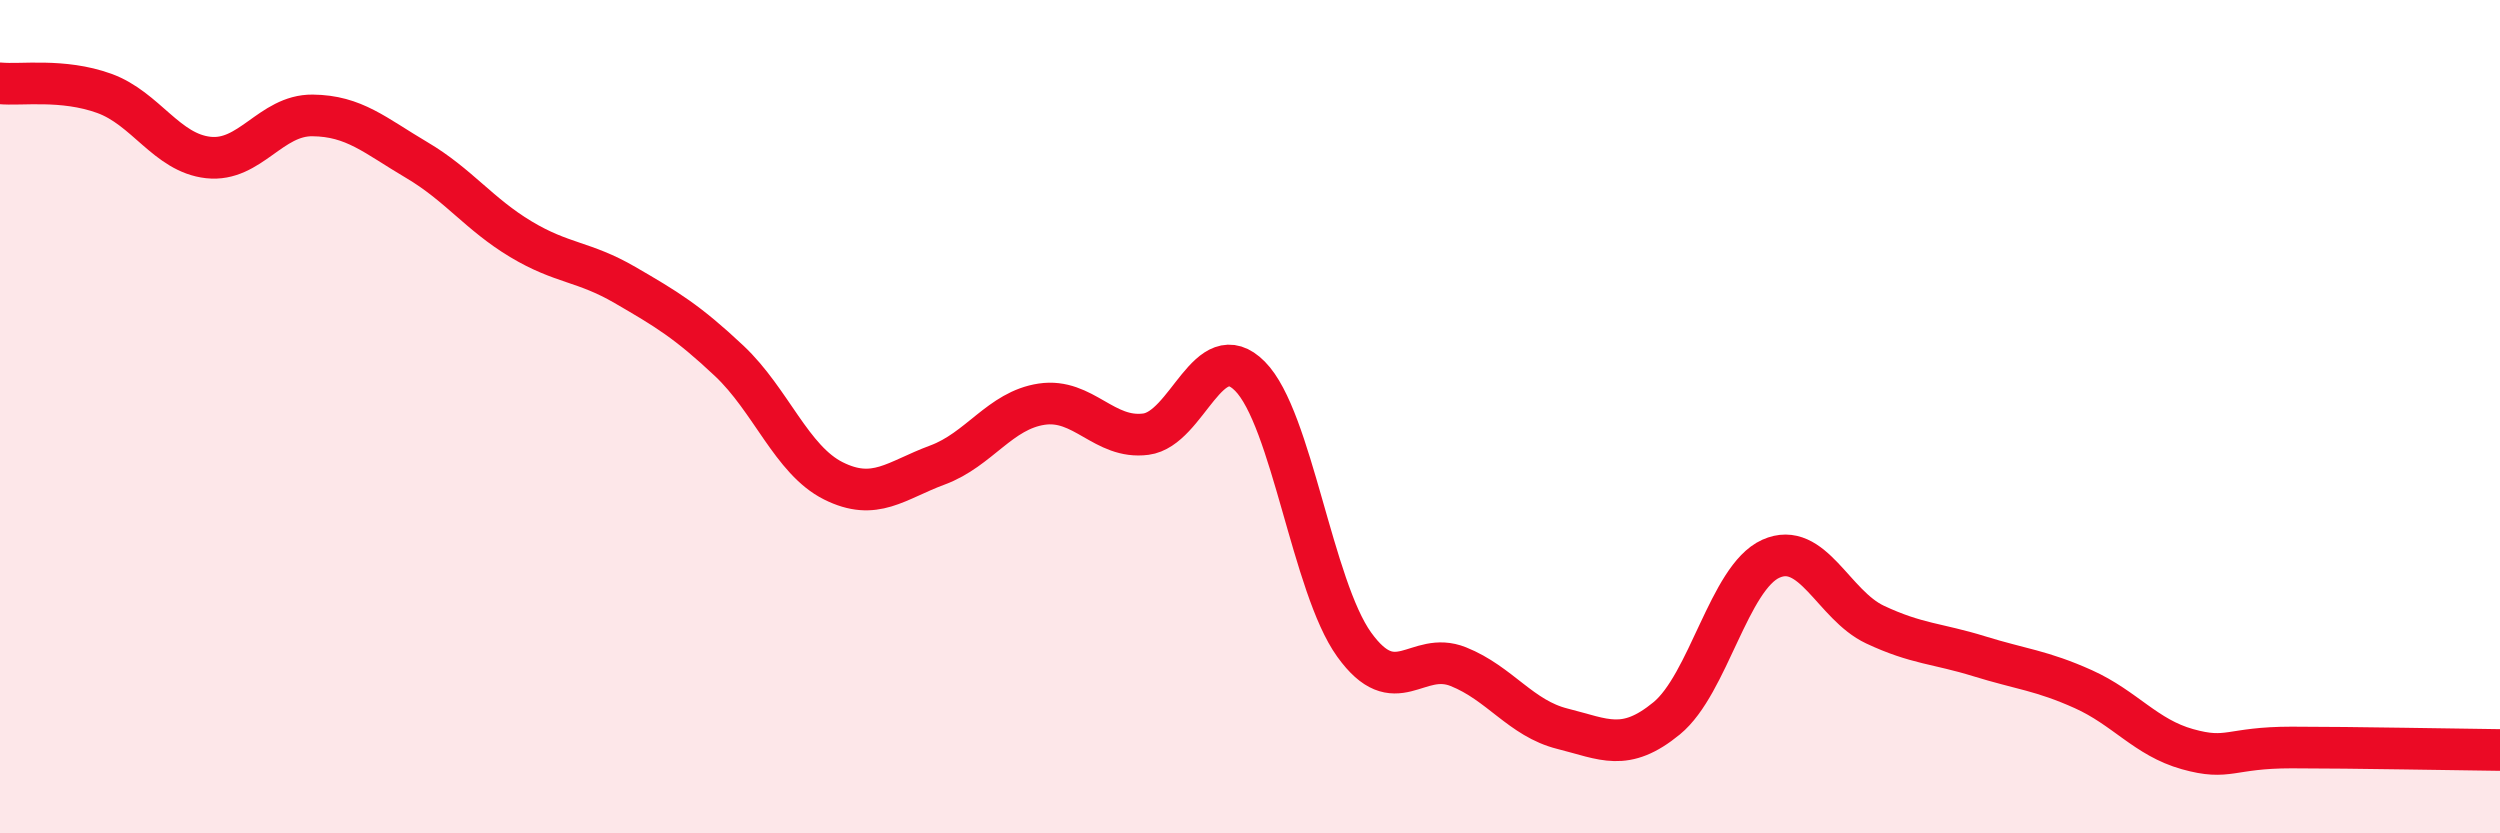
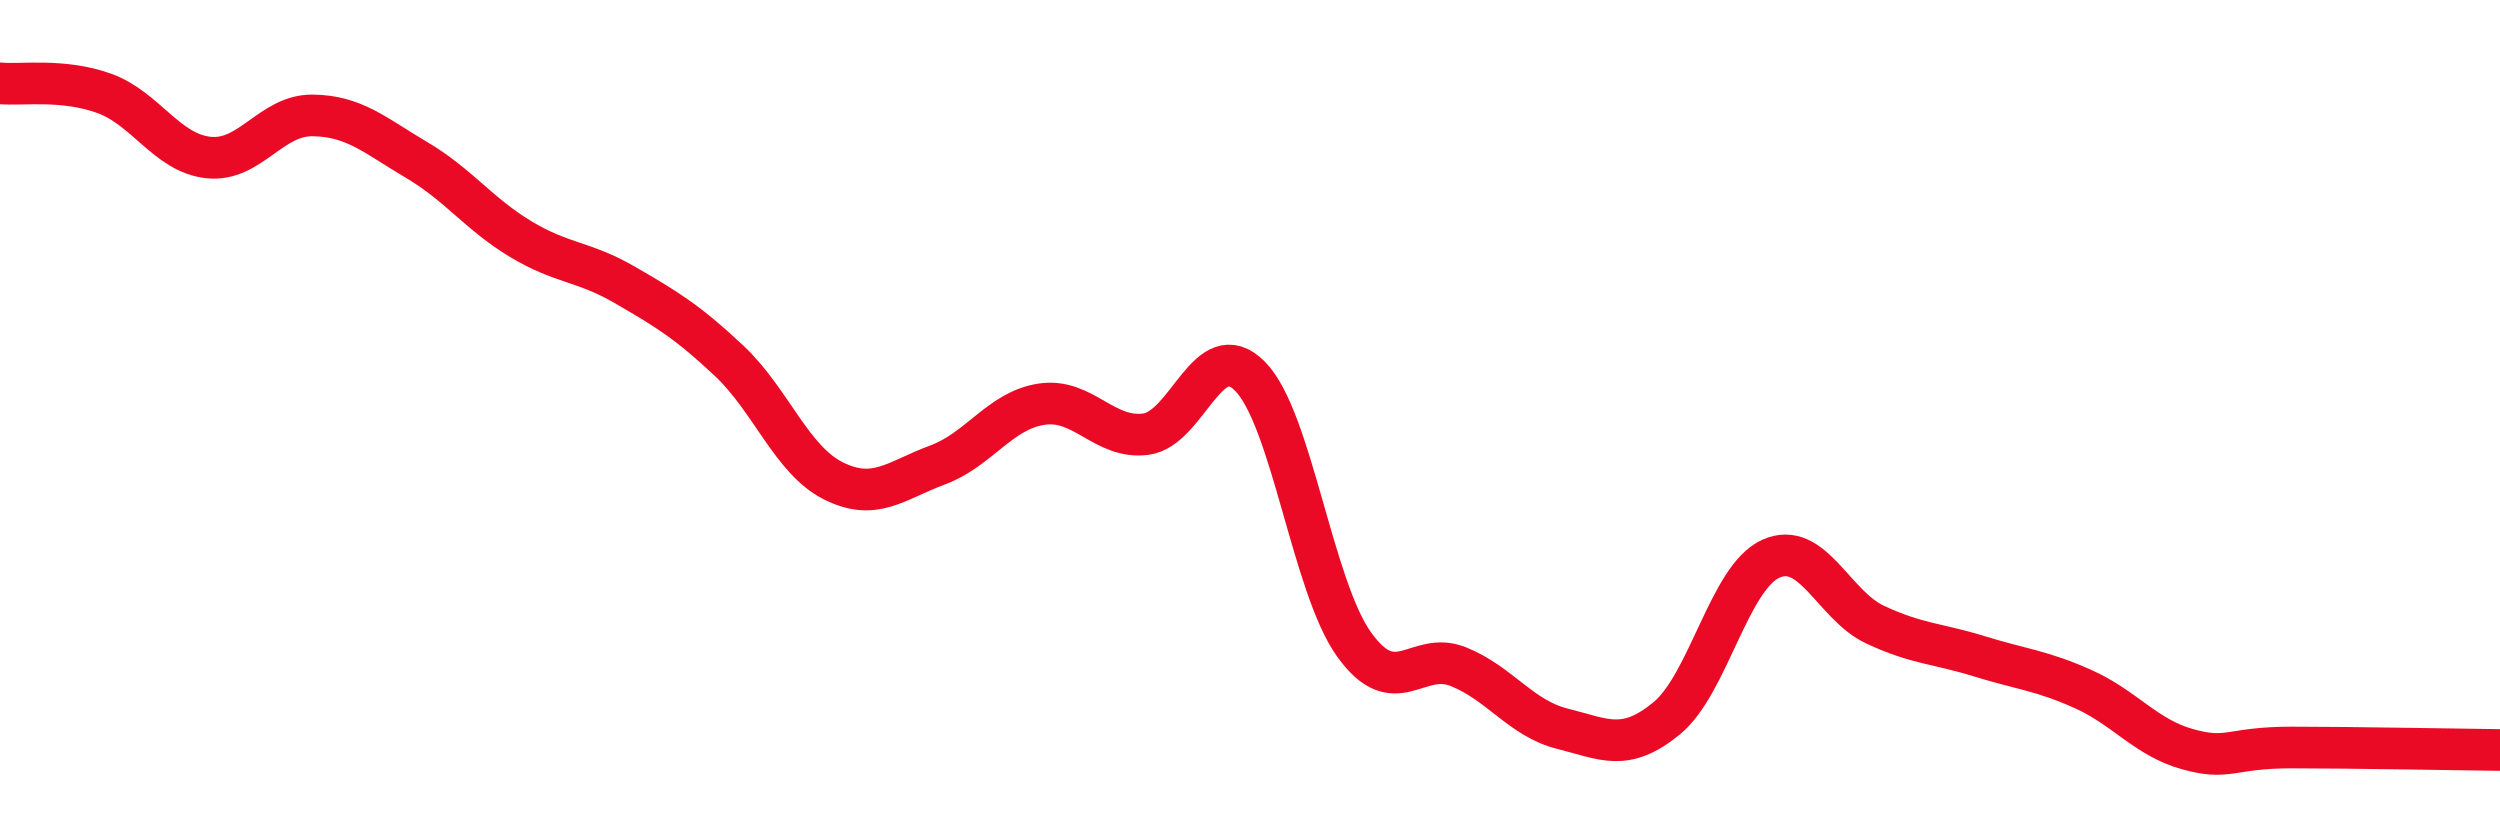
<svg xmlns="http://www.w3.org/2000/svg" width="60" height="20" viewBox="0 0 60 20">
-   <path d="M 0,2 C 0.5,2.05 1.5,1.88 2.5,2.24 C 3.5,2.6 4,3.67 5,3.78 C 6,3.89 6.5,2.76 7.5,2.77 C 8.5,2.78 9,3.25 10,3.84 C 11,4.43 11.5,5.14 12.5,5.74 C 13.5,6.34 14,6.26 15,6.84 C 16,7.42 16.5,7.72 17.5,8.66 C 18.5,9.6 19,11.04 20,11.54 C 21,12.04 21.5,11.53 22.5,11.16 C 23.5,10.79 24,9.85 25,9.7 C 26,9.55 26.5,10.55 27.5,10.42 C 28.5,10.29 29,8.02 30,9.03 C 31,10.04 31.5,14.08 32.5,15.47 C 33.5,16.86 34,15.6 35,16 C 36,16.4 36.5,17.24 37.5,17.49 C 38.5,17.74 39,18.06 40,17.24 C 41,16.42 41.5,13.86 42.5,13.41 C 43.5,12.96 44,14.52 45,14.99 C 46,15.46 46.5,15.44 47.5,15.75 C 48.5,16.06 49,16.09 50,16.54 C 51,16.99 51.5,17.7 52.5,17.98 C 53.5,18.26 53.5,17.94 55,17.94 C 56.5,17.94 59,17.99 60,18L60 20L0 20Z" fill="#EB0A25" opacity="0.1" stroke-linecap="round" stroke-linejoin="round" />
  <path d="M 0,2 C 0.5,2.05 1.5,1.88 2.5,2.24 C 3.5,2.6 4,3.67 5,3.78 C 6,3.89 6.5,2.76 7.5,2.77 C 8.5,2.78 9,3.25 10,3.84 C 11,4.43 11.5,5.14 12.5,5.74 C 13.5,6.34 14,6.26 15,6.84 C 16,7.42 16.5,7.72 17.5,8.66 C 18.5,9.6 19,11.04 20,11.54 C 21,12.04 21.5,11.53 22.5,11.16 C 23.5,10.79 24,9.85 25,9.7 C 26,9.55 26.5,10.55 27.5,10.42 C 28.5,10.29 29,8.02 30,9.03 C 31,10.04 31.5,14.08 32.5,15.47 C 33.5,16.86 34,15.6 35,16 C 36,16.4 36.5,17.24 37.5,17.49 C 38.5,17.74 39,18.06 40,17.24 C 41,16.42 41.5,13.86 42.5,13.41 C 43.5,12.96 44,14.52 45,14.99 C 46,15.46 46.5,15.44 47.5,15.75 C 48.5,16.06 49,16.09 50,16.54 C 51,16.99 51.5,17.7 52.5,17.98 C 53.5,18.26 53.5,17.94 55,17.94 C 56.5,17.94 59,17.99 60,18" stroke="#EB0A25" stroke-width="1" fill="none" stroke-linecap="round" stroke-linejoin="round" />
</svg>